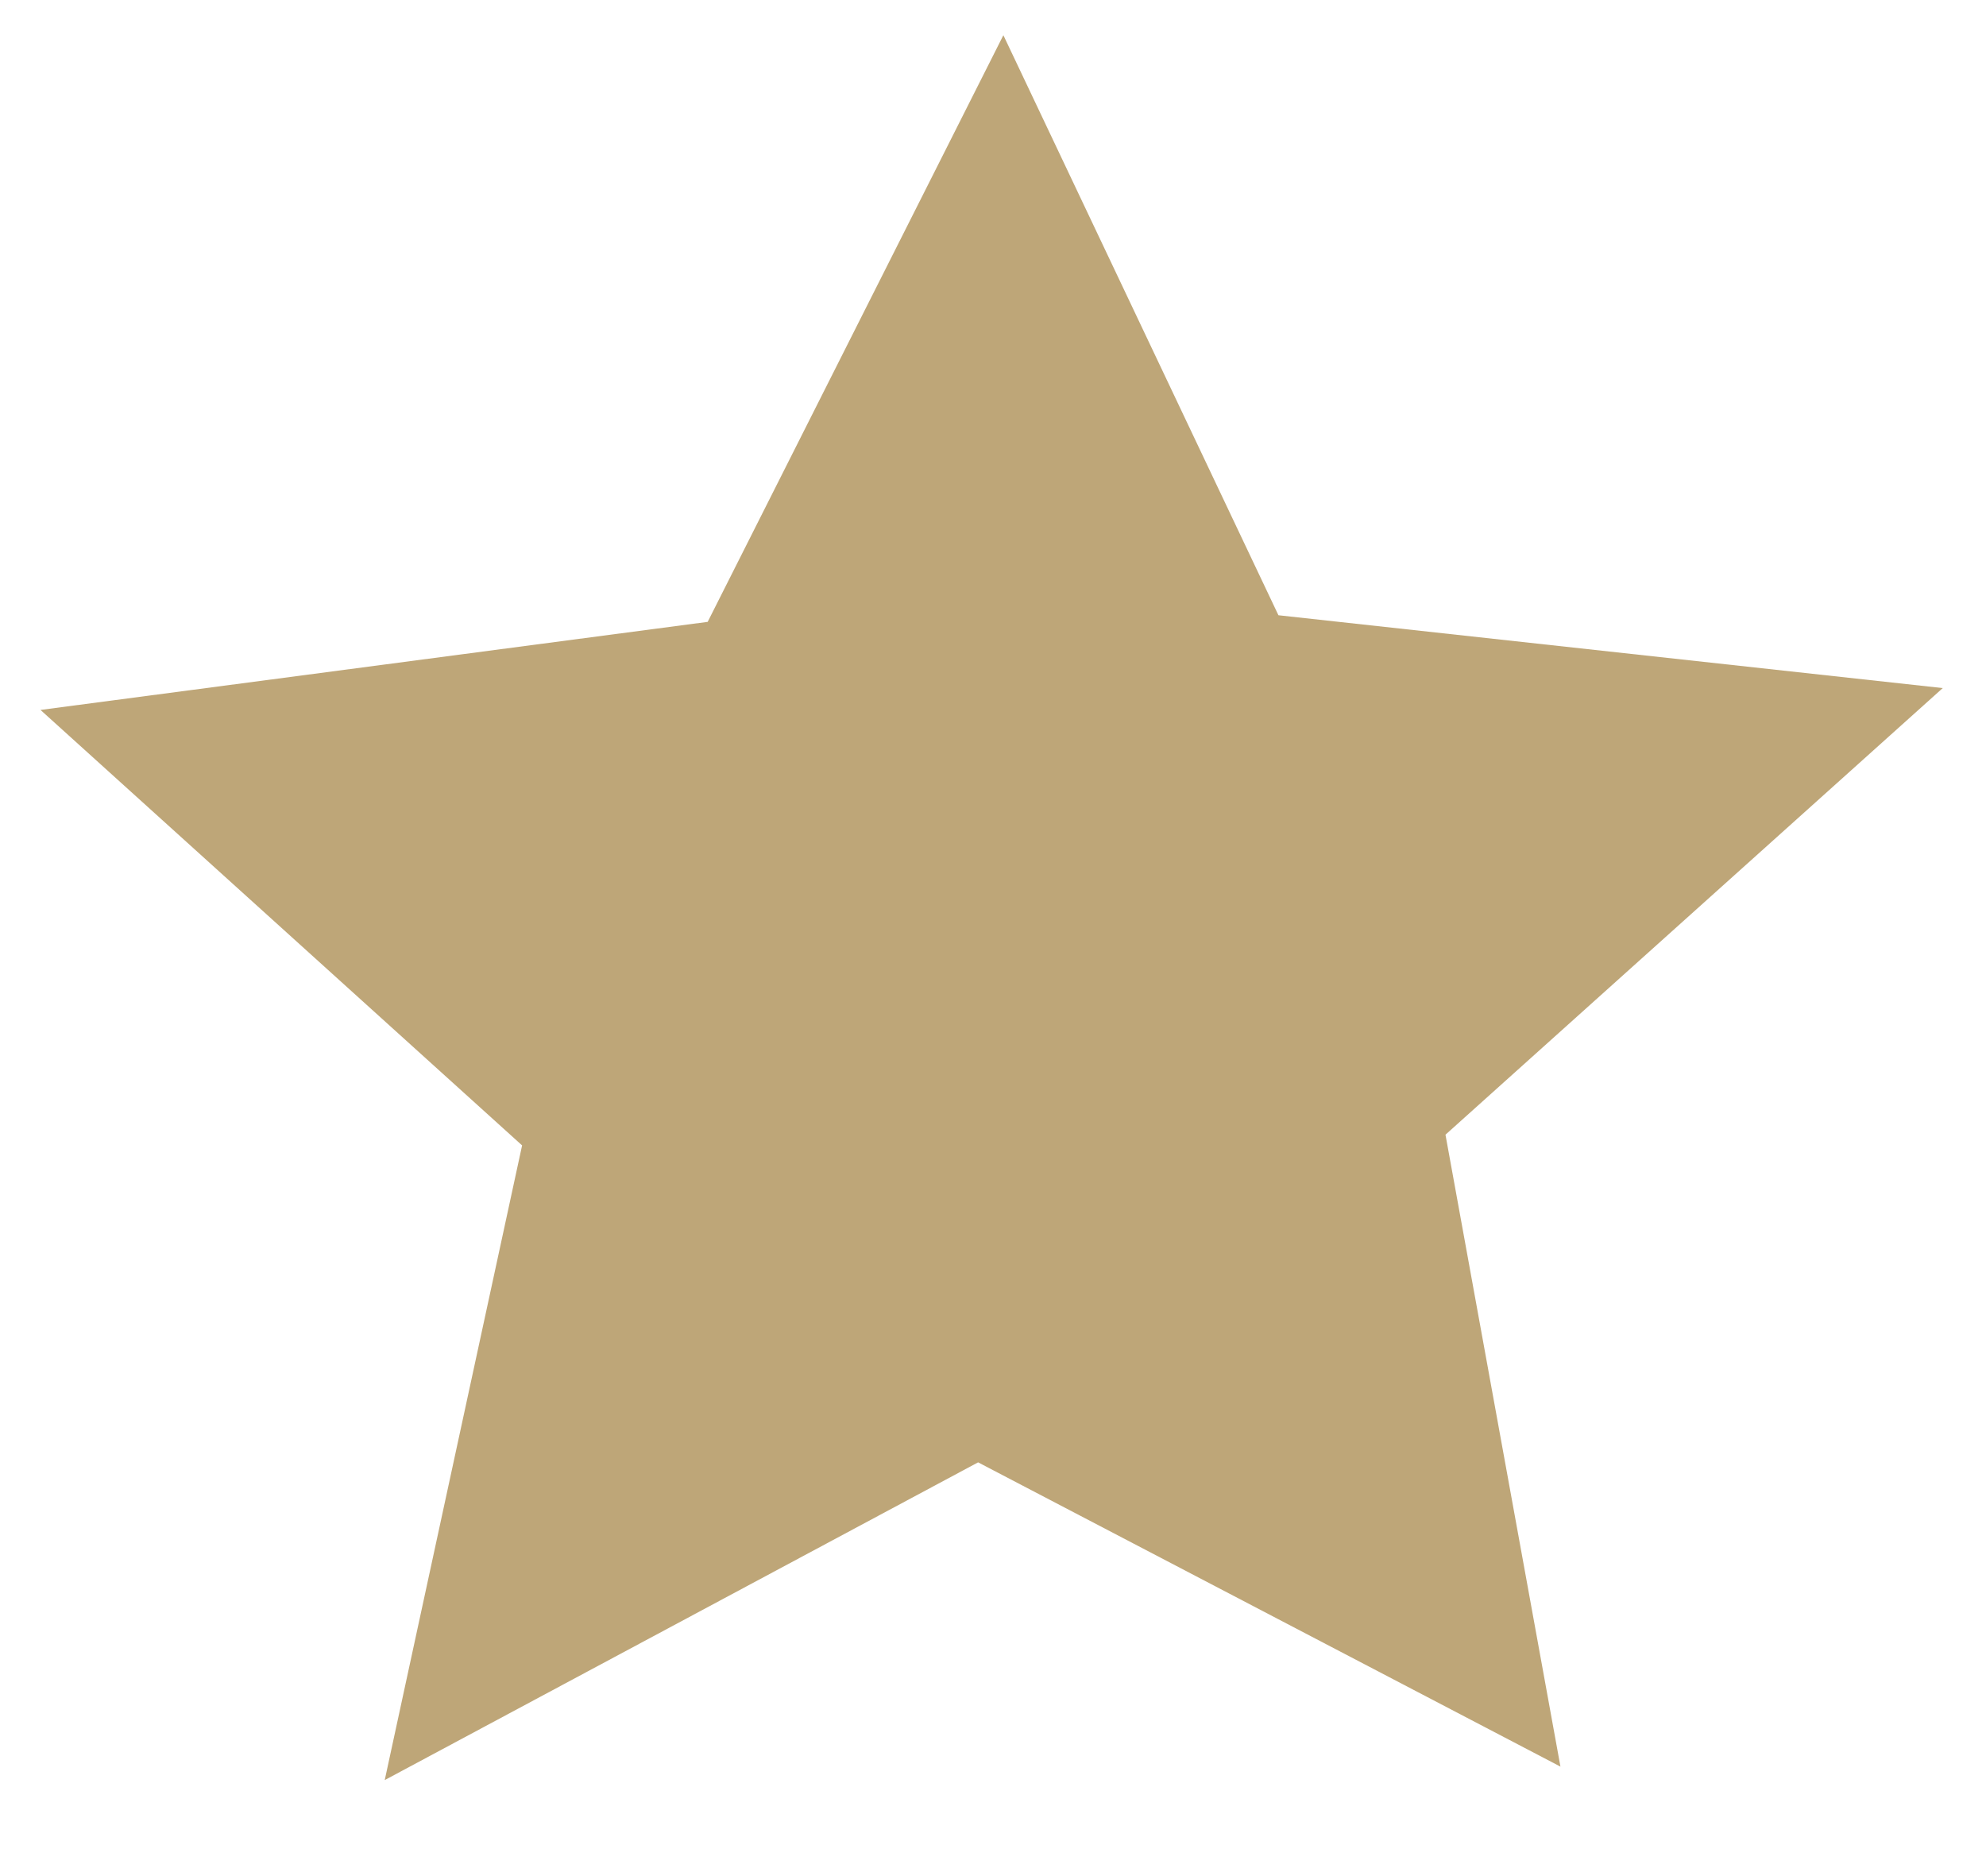
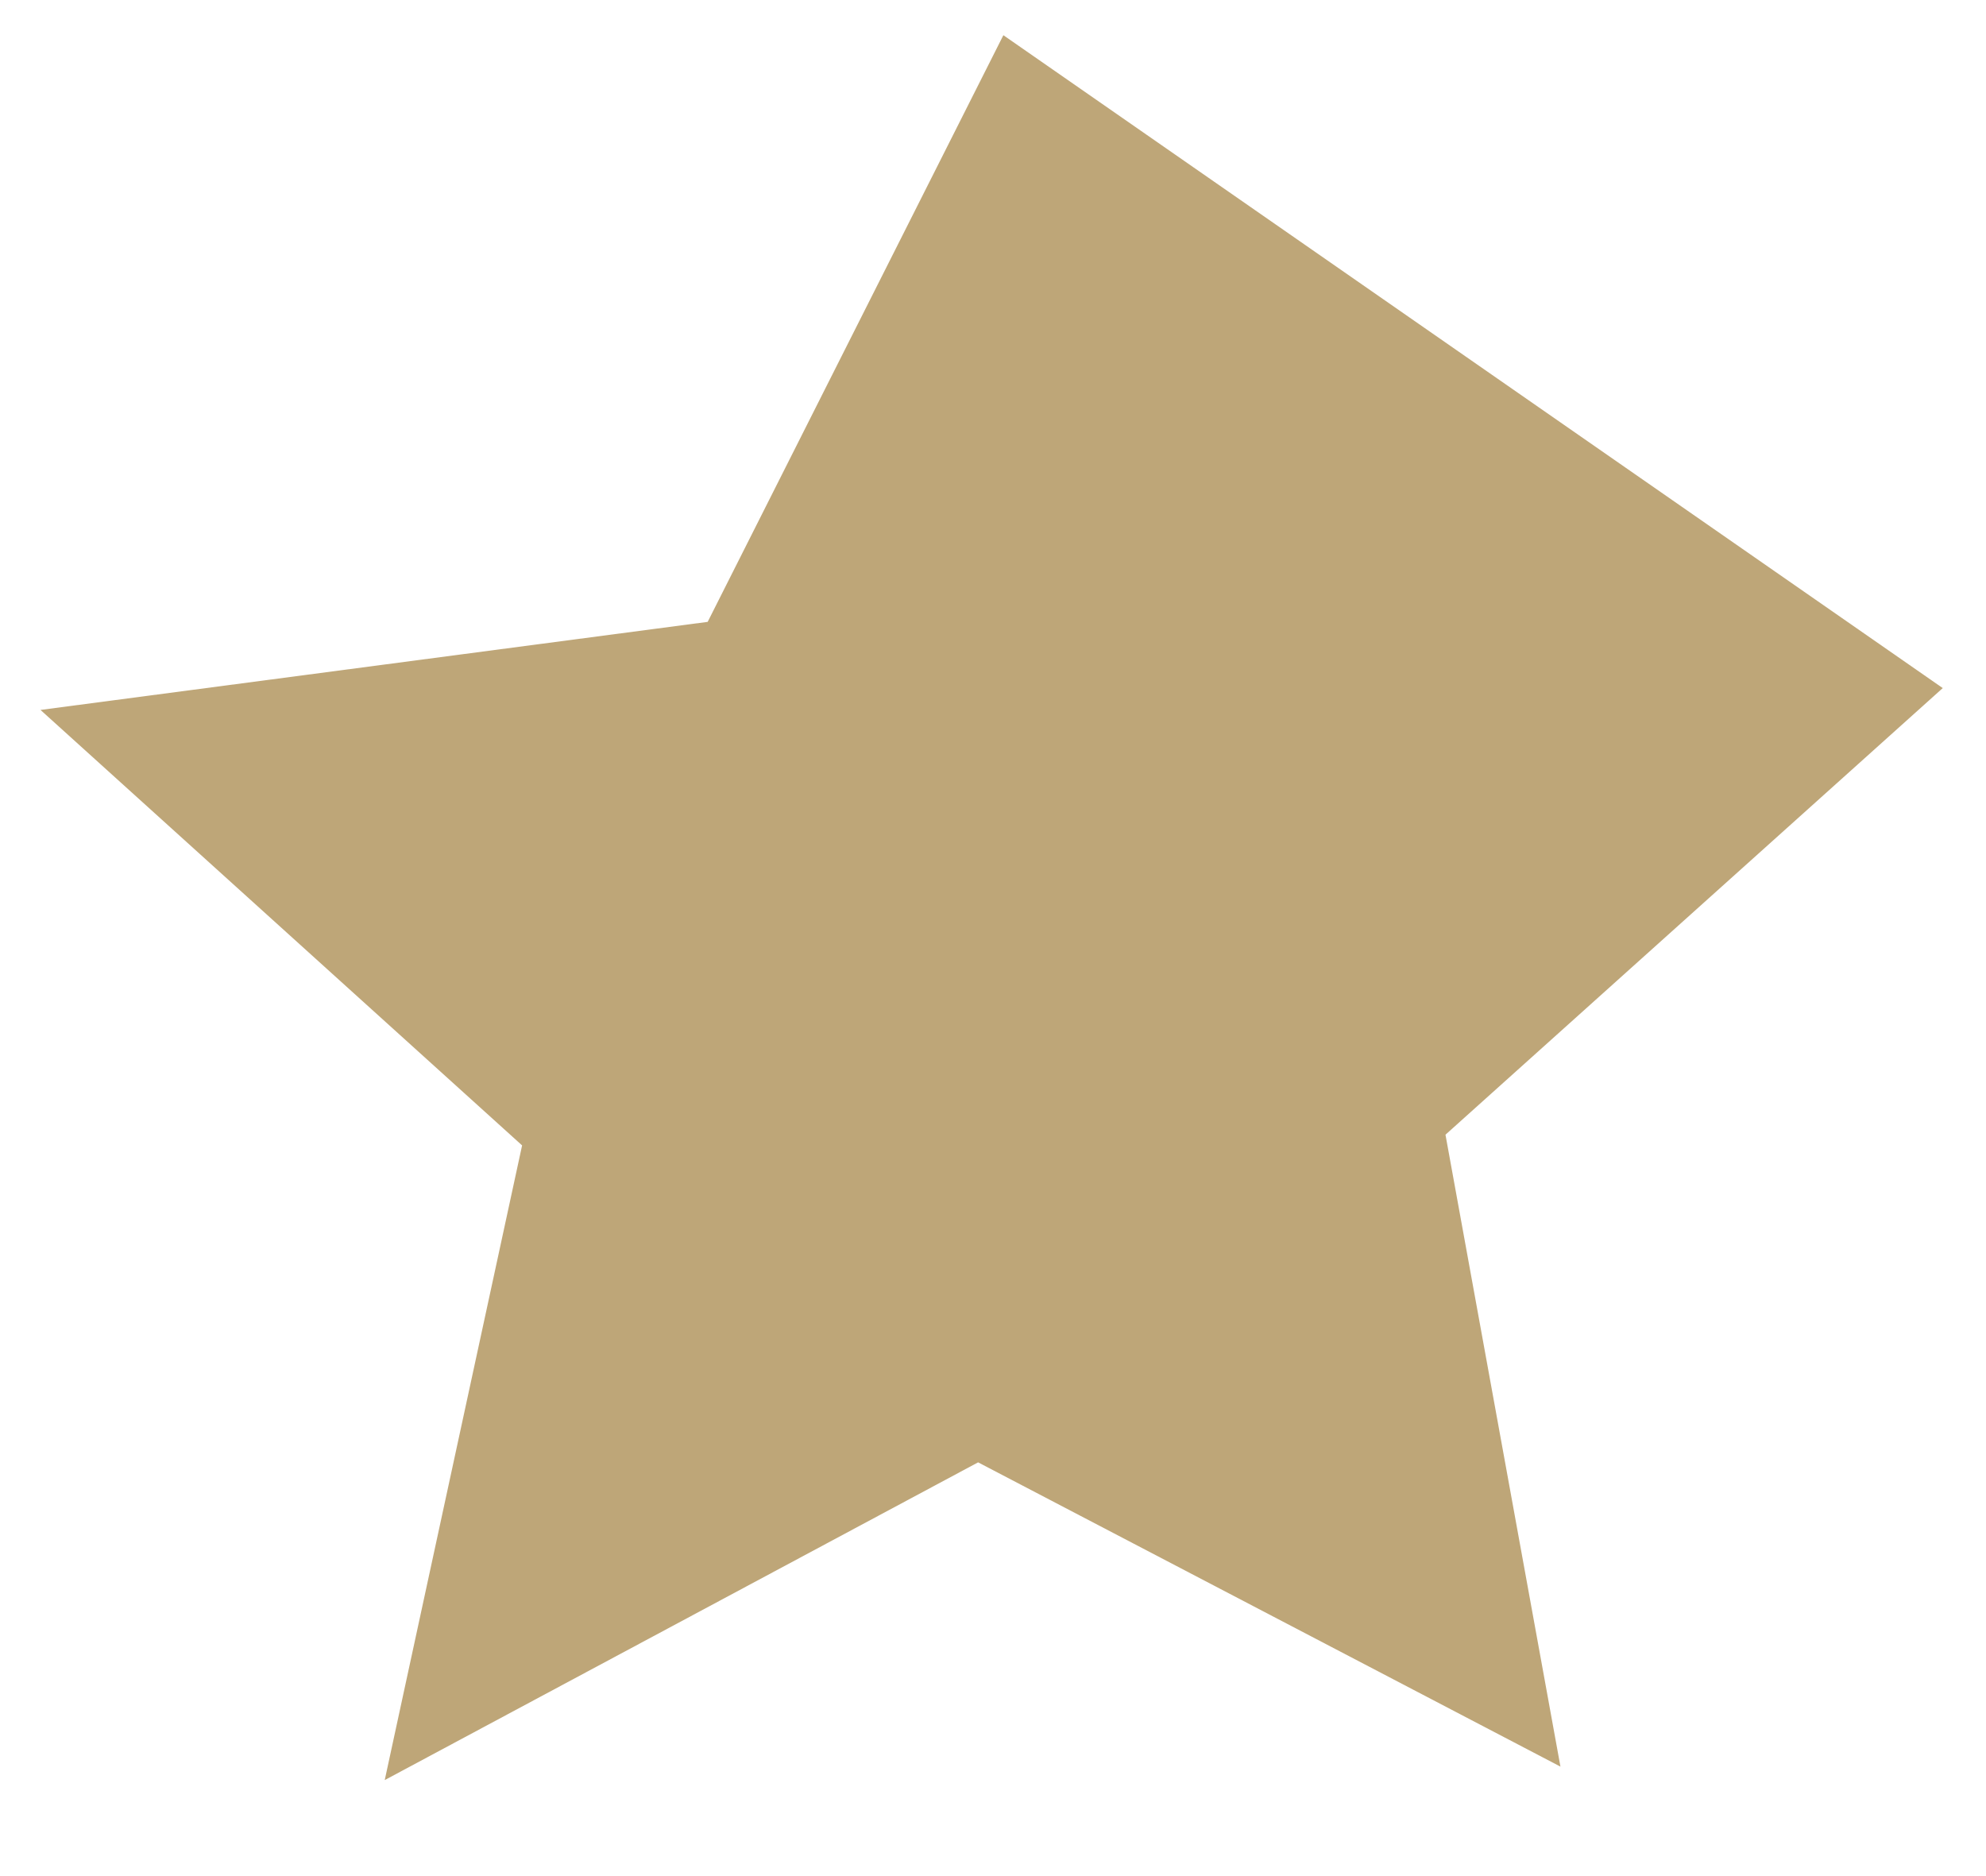
<svg xmlns="http://www.w3.org/2000/svg" width="18" height="17" viewBox="0 0 18 17" fill="none">
-   <path fill-rule="evenodd" clip-rule="evenodd" d="M17.608 6.235L13.101 10.282L14.143 16.008L8.865 13.251L3.487 16.13L4.732 10.379L0.367 6.433L6.414 5.635L9.094 0.319L11.587 5.575L17.608 6.235Z" fill="#BEA678" />
+   <path fill-rule="evenodd" clip-rule="evenodd" d="M17.608 6.235L13.101 10.282L14.143 16.008L8.865 13.251L3.487 16.13L4.732 10.379L0.367 6.433L6.414 5.635L9.094 0.319L17.608 6.235Z" fill="#BEA678" />
</svg>